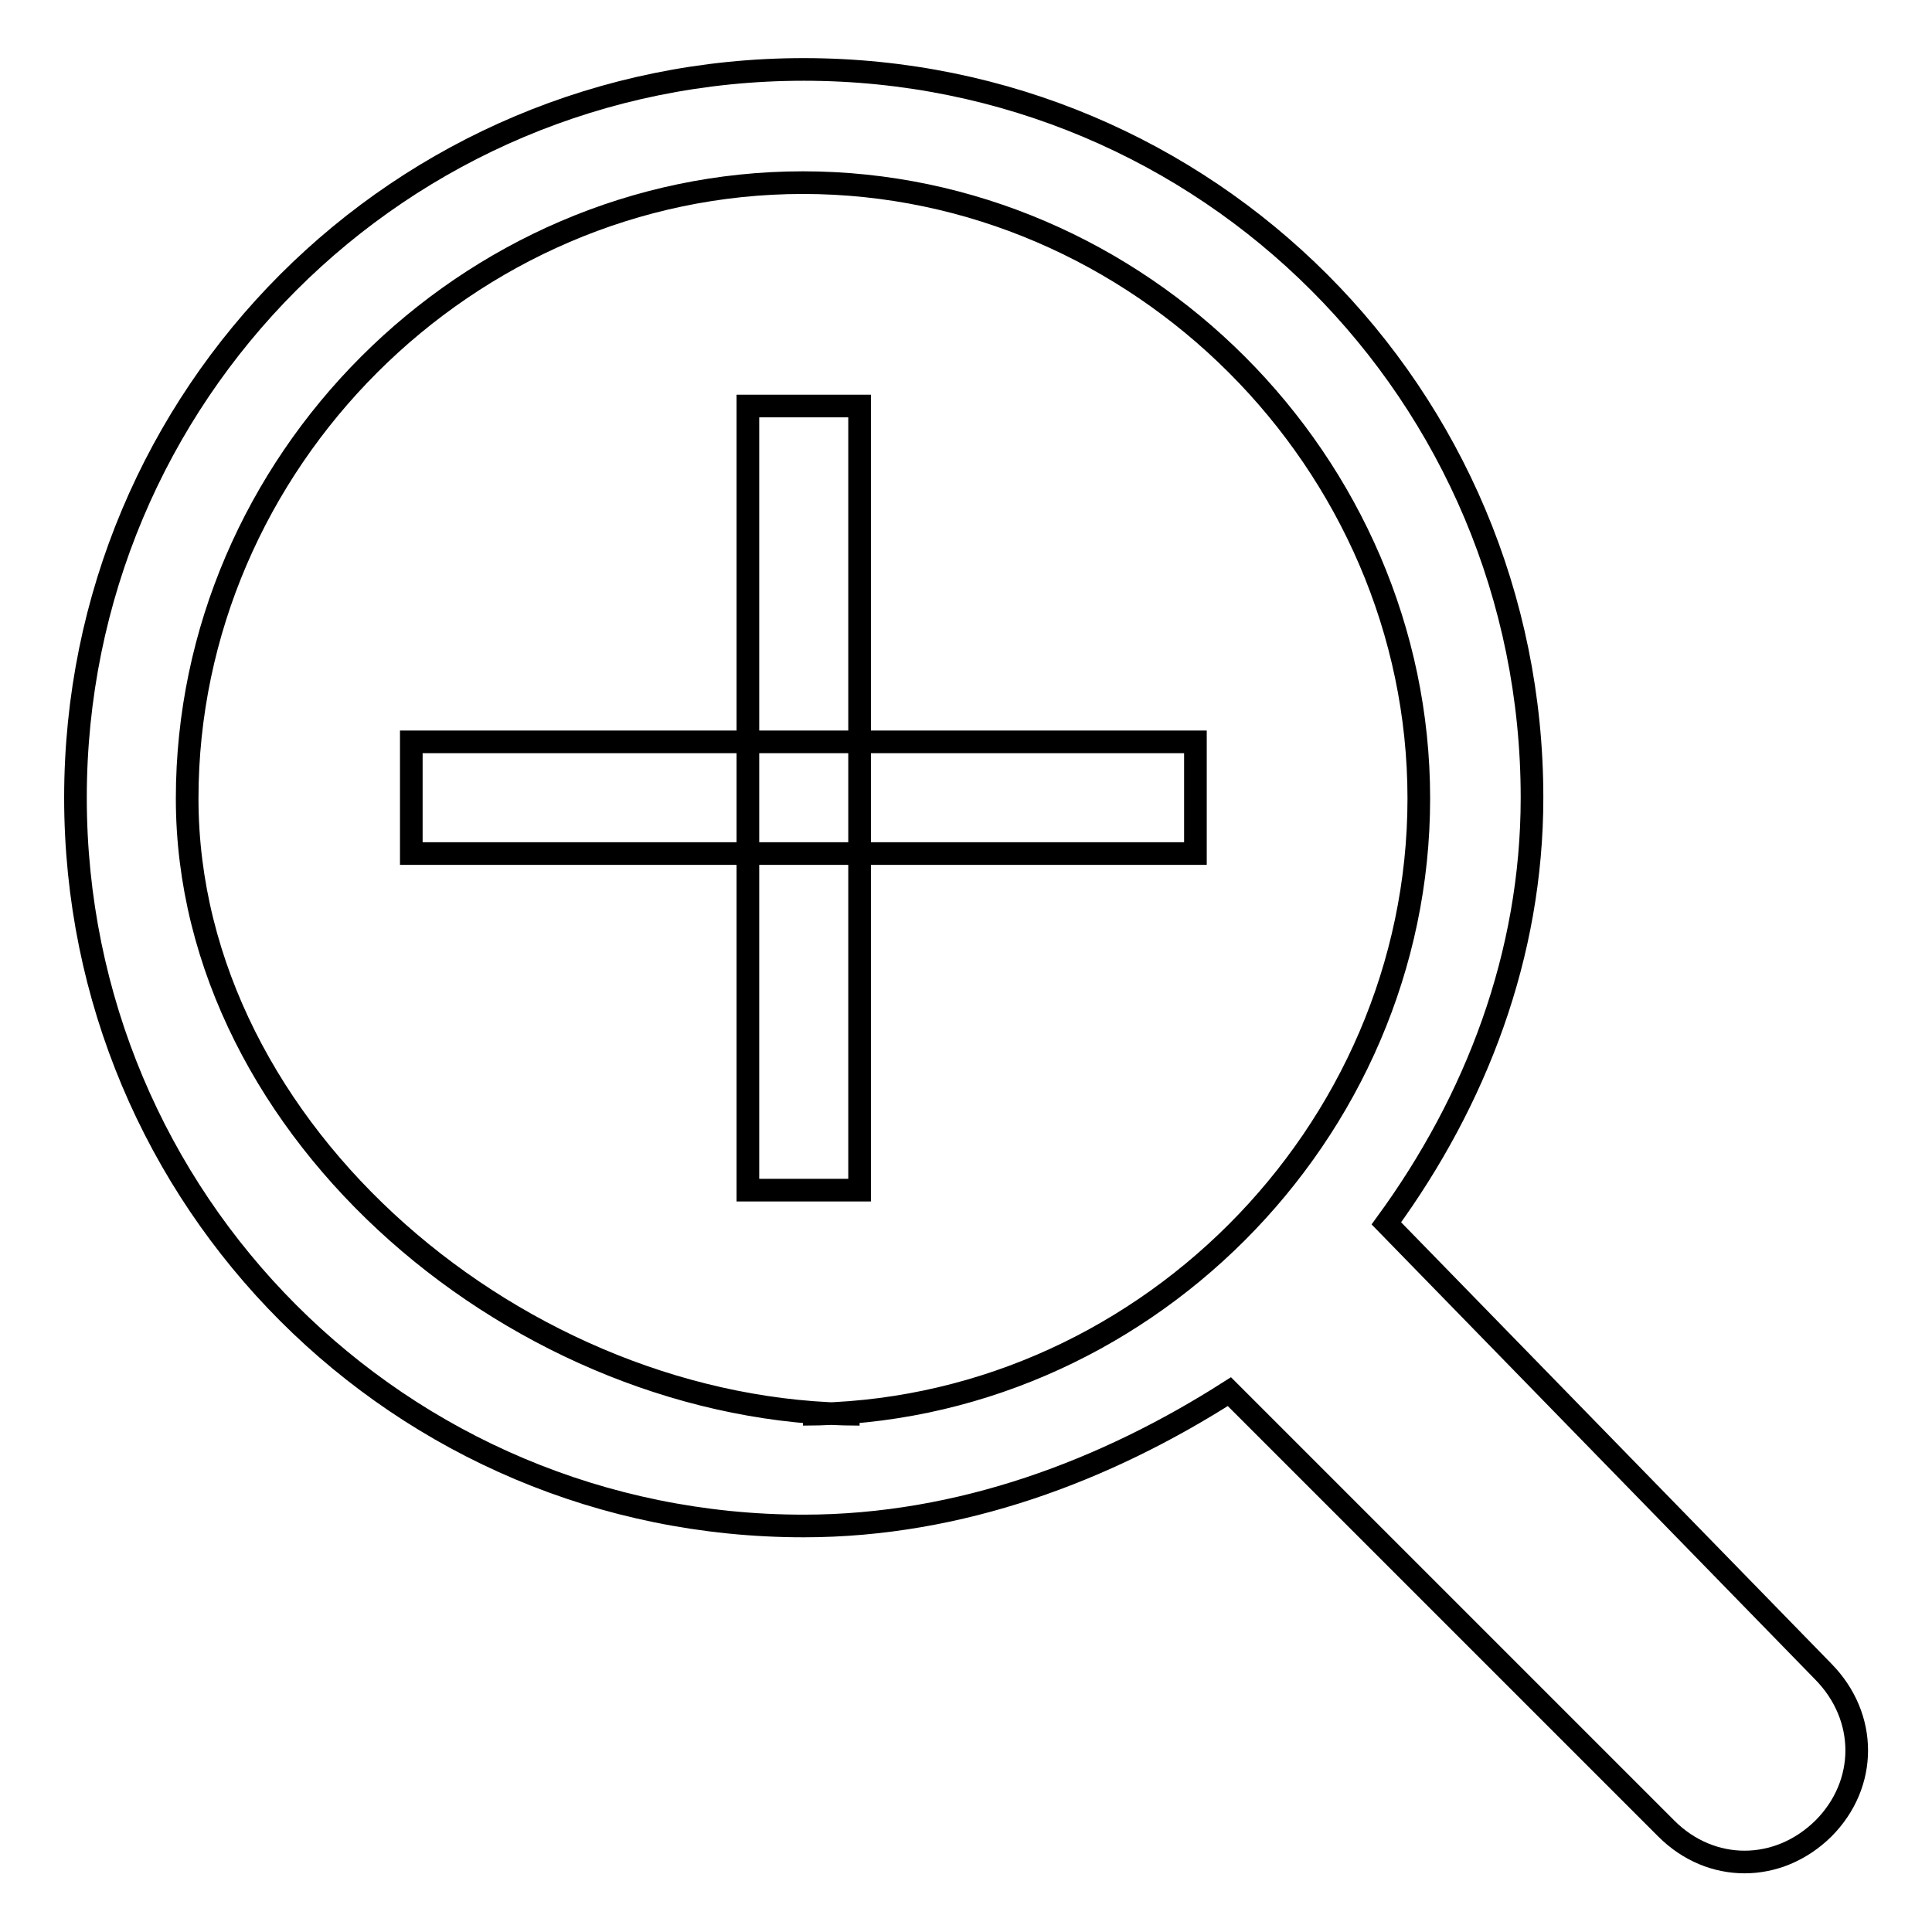
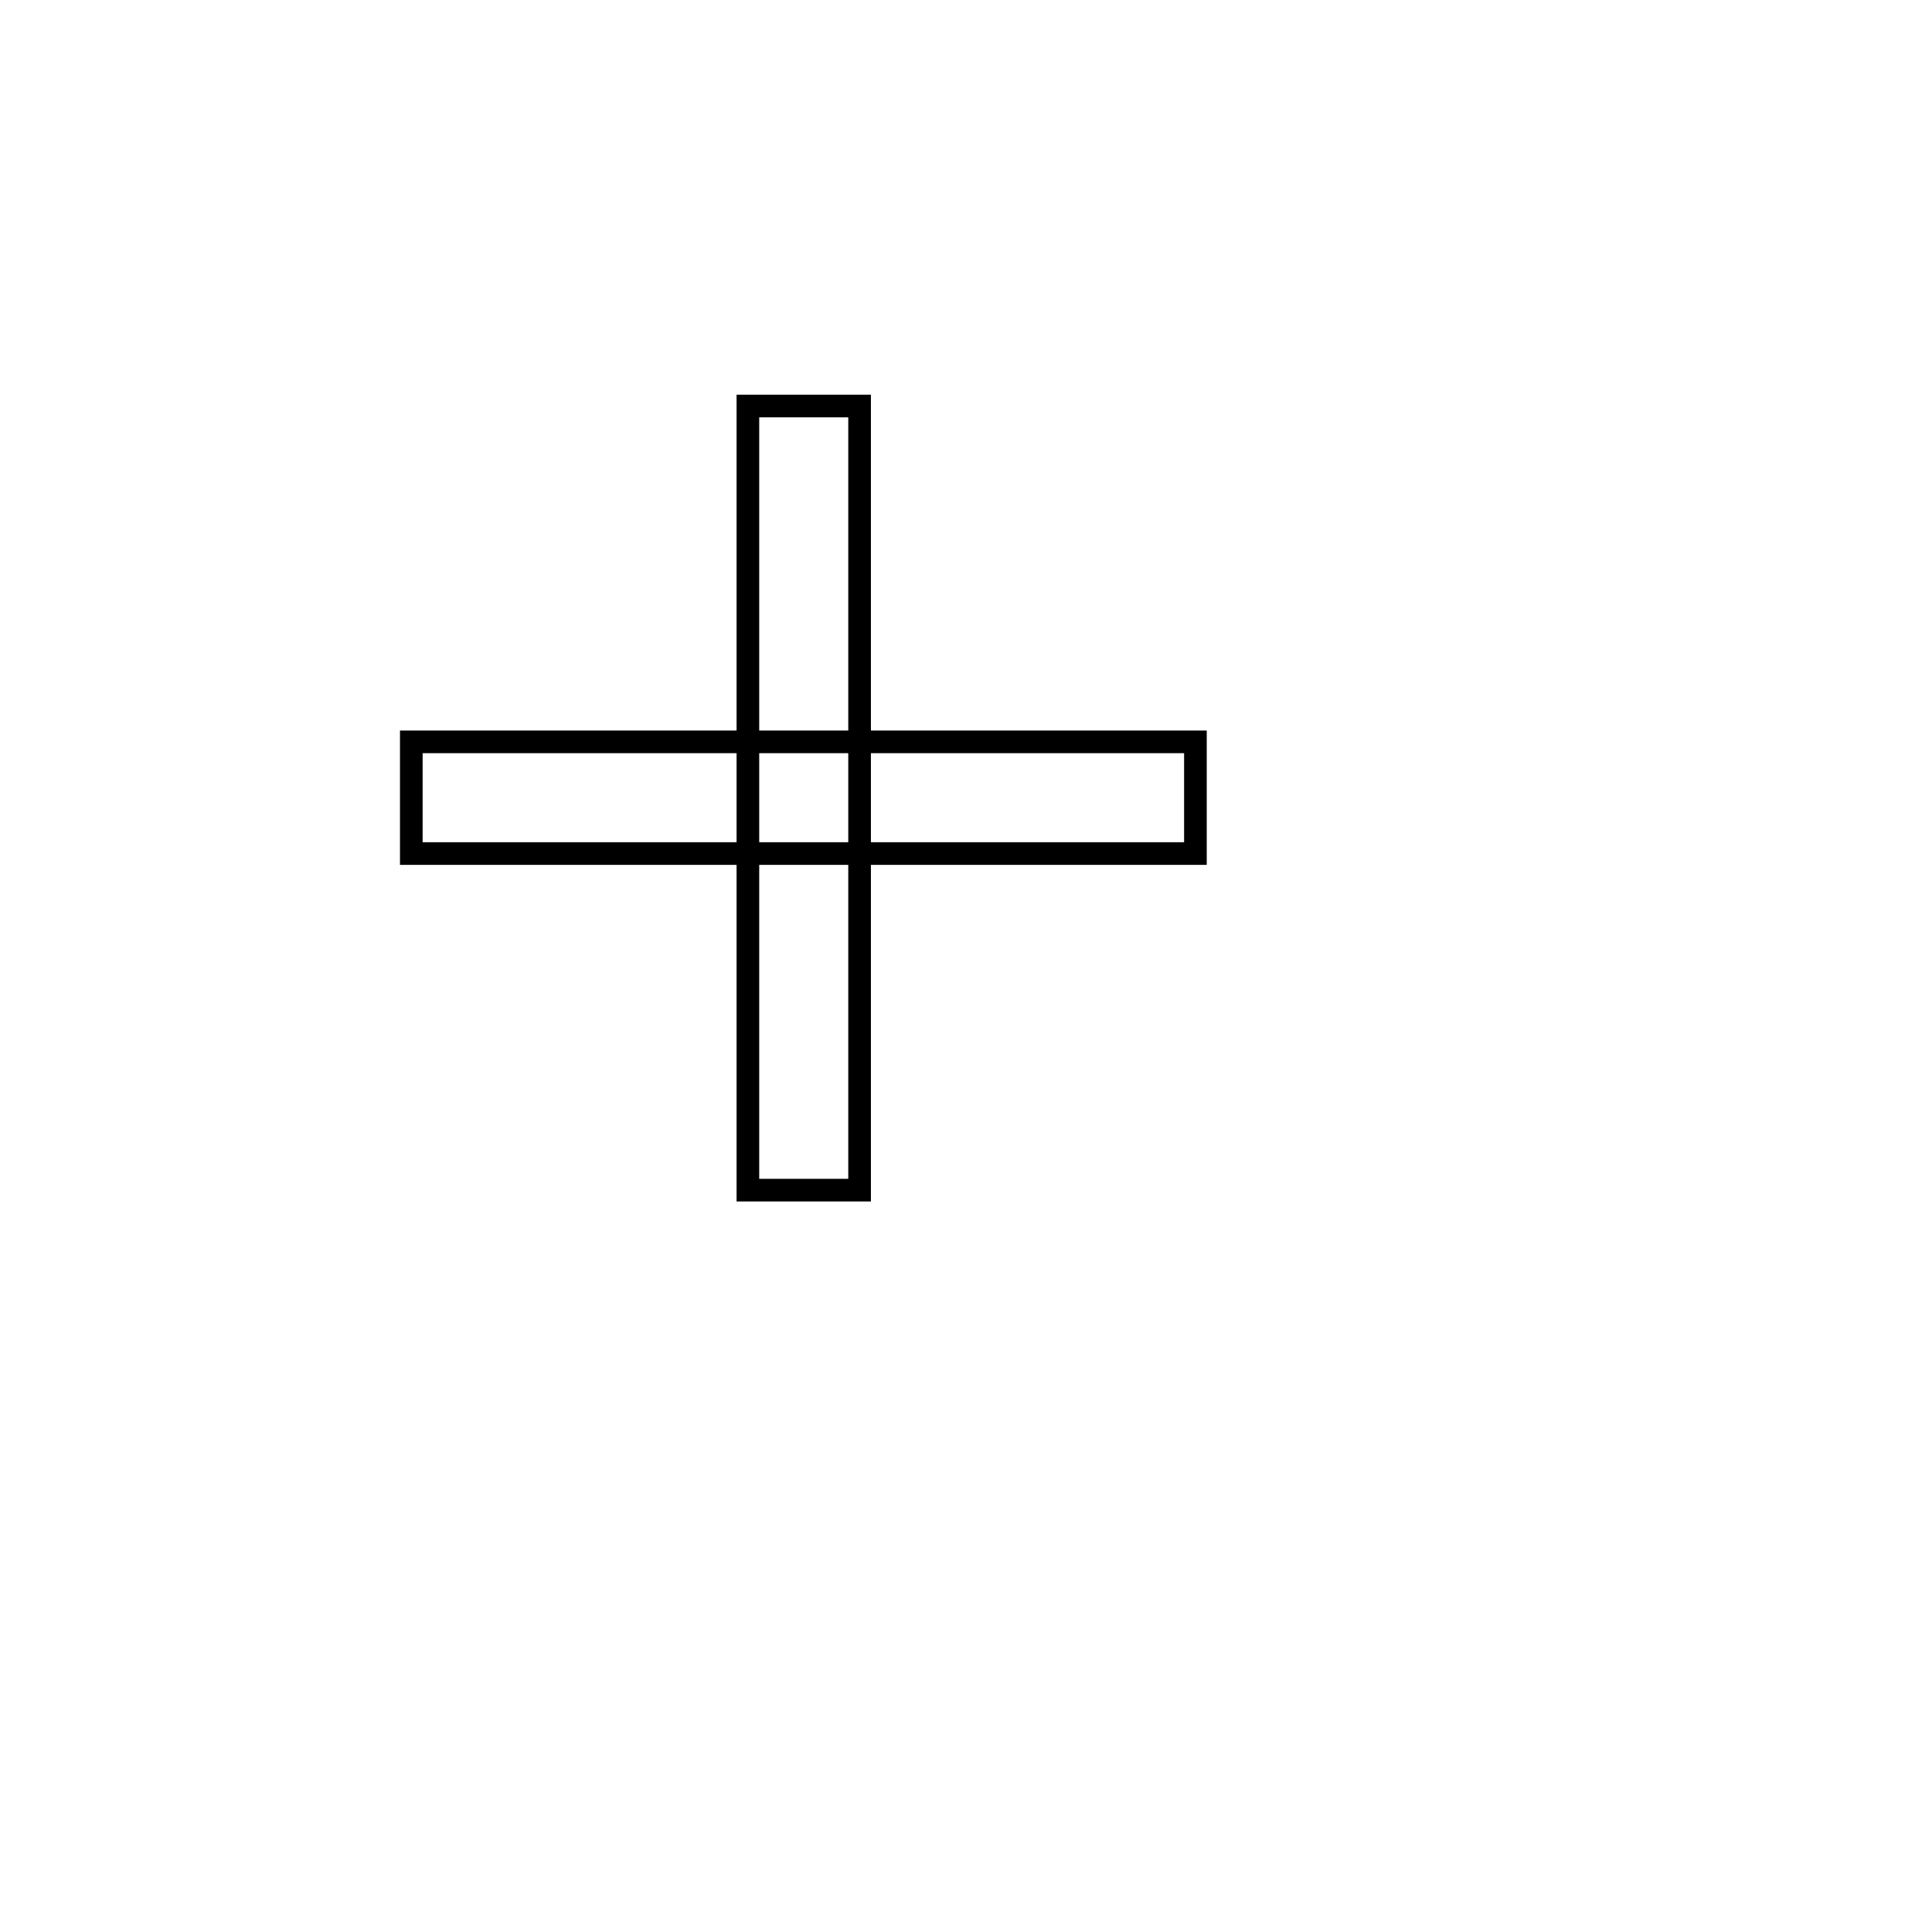
<svg xmlns="http://www.w3.org/2000/svg" version="1.1" x="0px" y="0px" viewBox="0 0 256 256" enable-background="new 0 0 256 256" xml:space="preserve">
  <g>
-     <path stroke-width="3" fill-opacity="0" stroke="#000000" d="M183.7,162.1c11.9-16.3,19.3-35.6,19.3-56.4c0-53.4-43-96.5-96.5-96.5S10,52.3,10,105.7 c0,53.4,43,96.5,96.5,96.5c20.8,0,40.1-7.4,56.4-17.8l57.9,57.9c5.9,5.9,14.8,5.9,20.8,0c5.9-5.9,5.9-14.8,0-20.8L183.7,162.1z  M113.9,187.4c-44.5,0-89.1-37.1-89.1-81.6c0-44.5,37.1-81.6,81.6-81.6c44.5,0,81.6,37.1,81.6,81.6c0,44.5-37.1,81.6-81.6,81.6" />
    <path stroke-width="3" fill-opacity="0" stroke="#000000" d="M54.5,98.3h103.9v14.8H54.5V98.3z" />
    <path stroke-width="3" fill-opacity="0" stroke="#000000" d="M99.1,53.8h14.8v103.9H99.1V53.8z" />
  </g>
</svg>